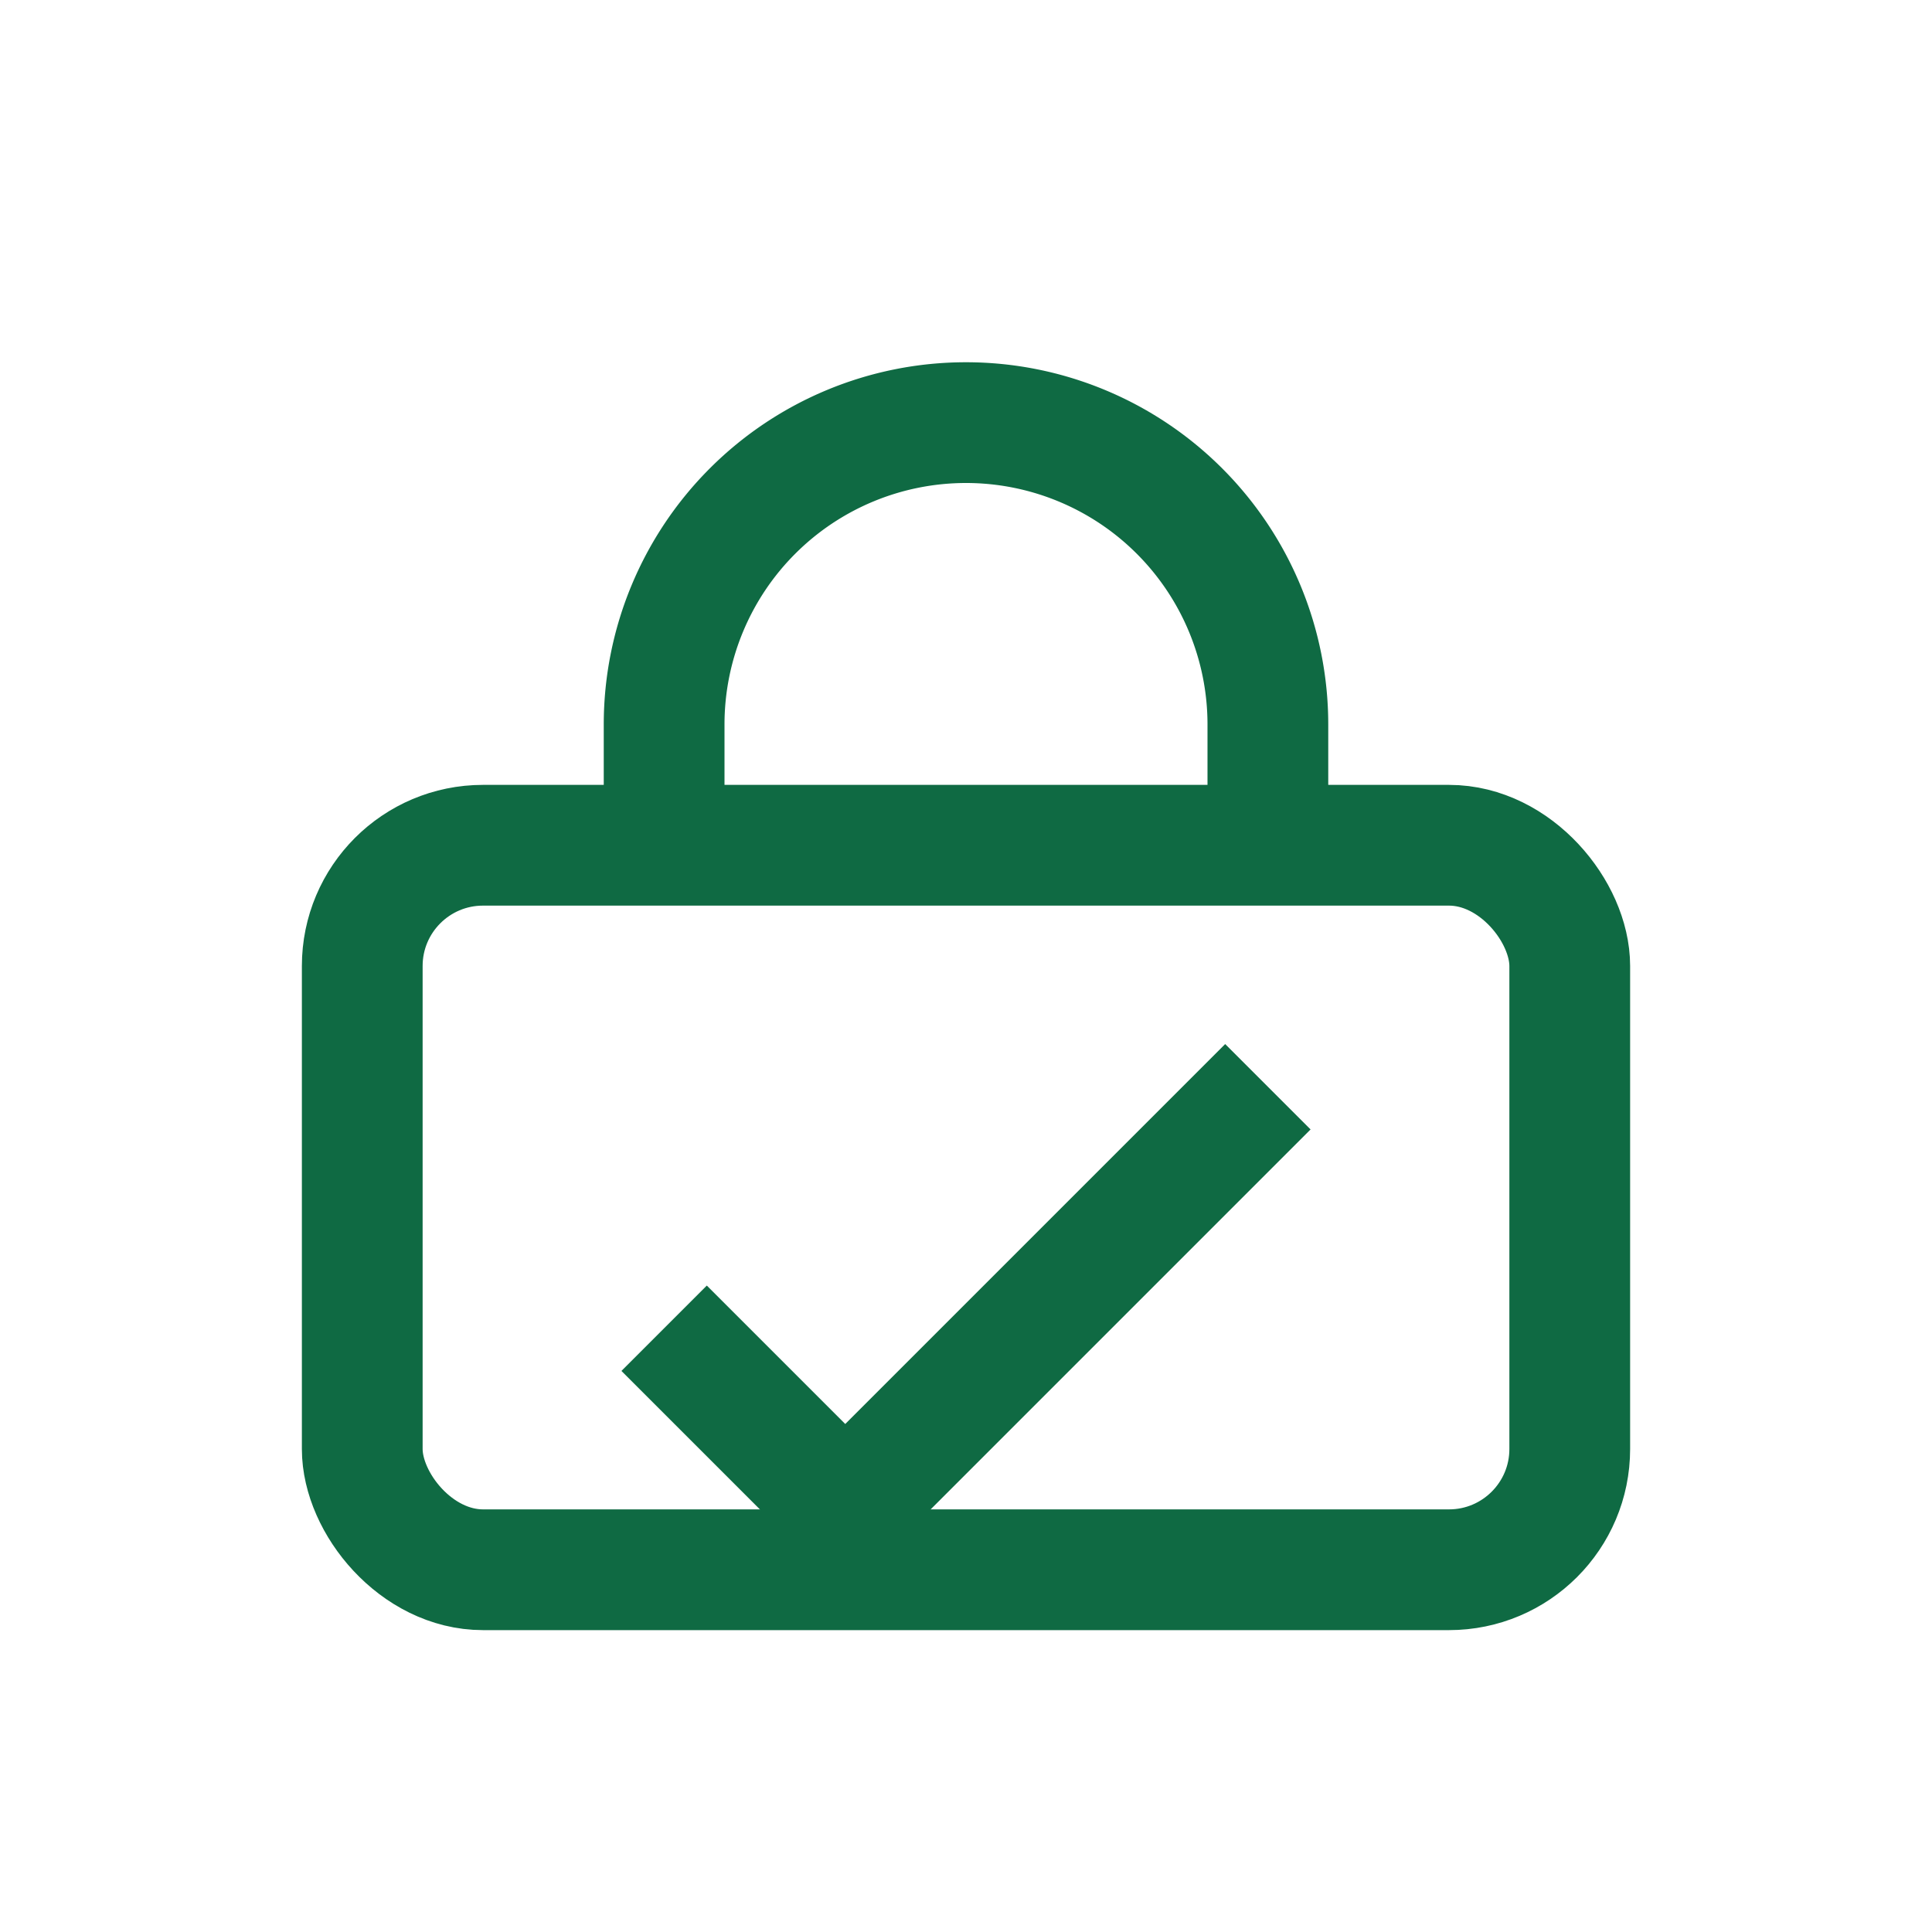
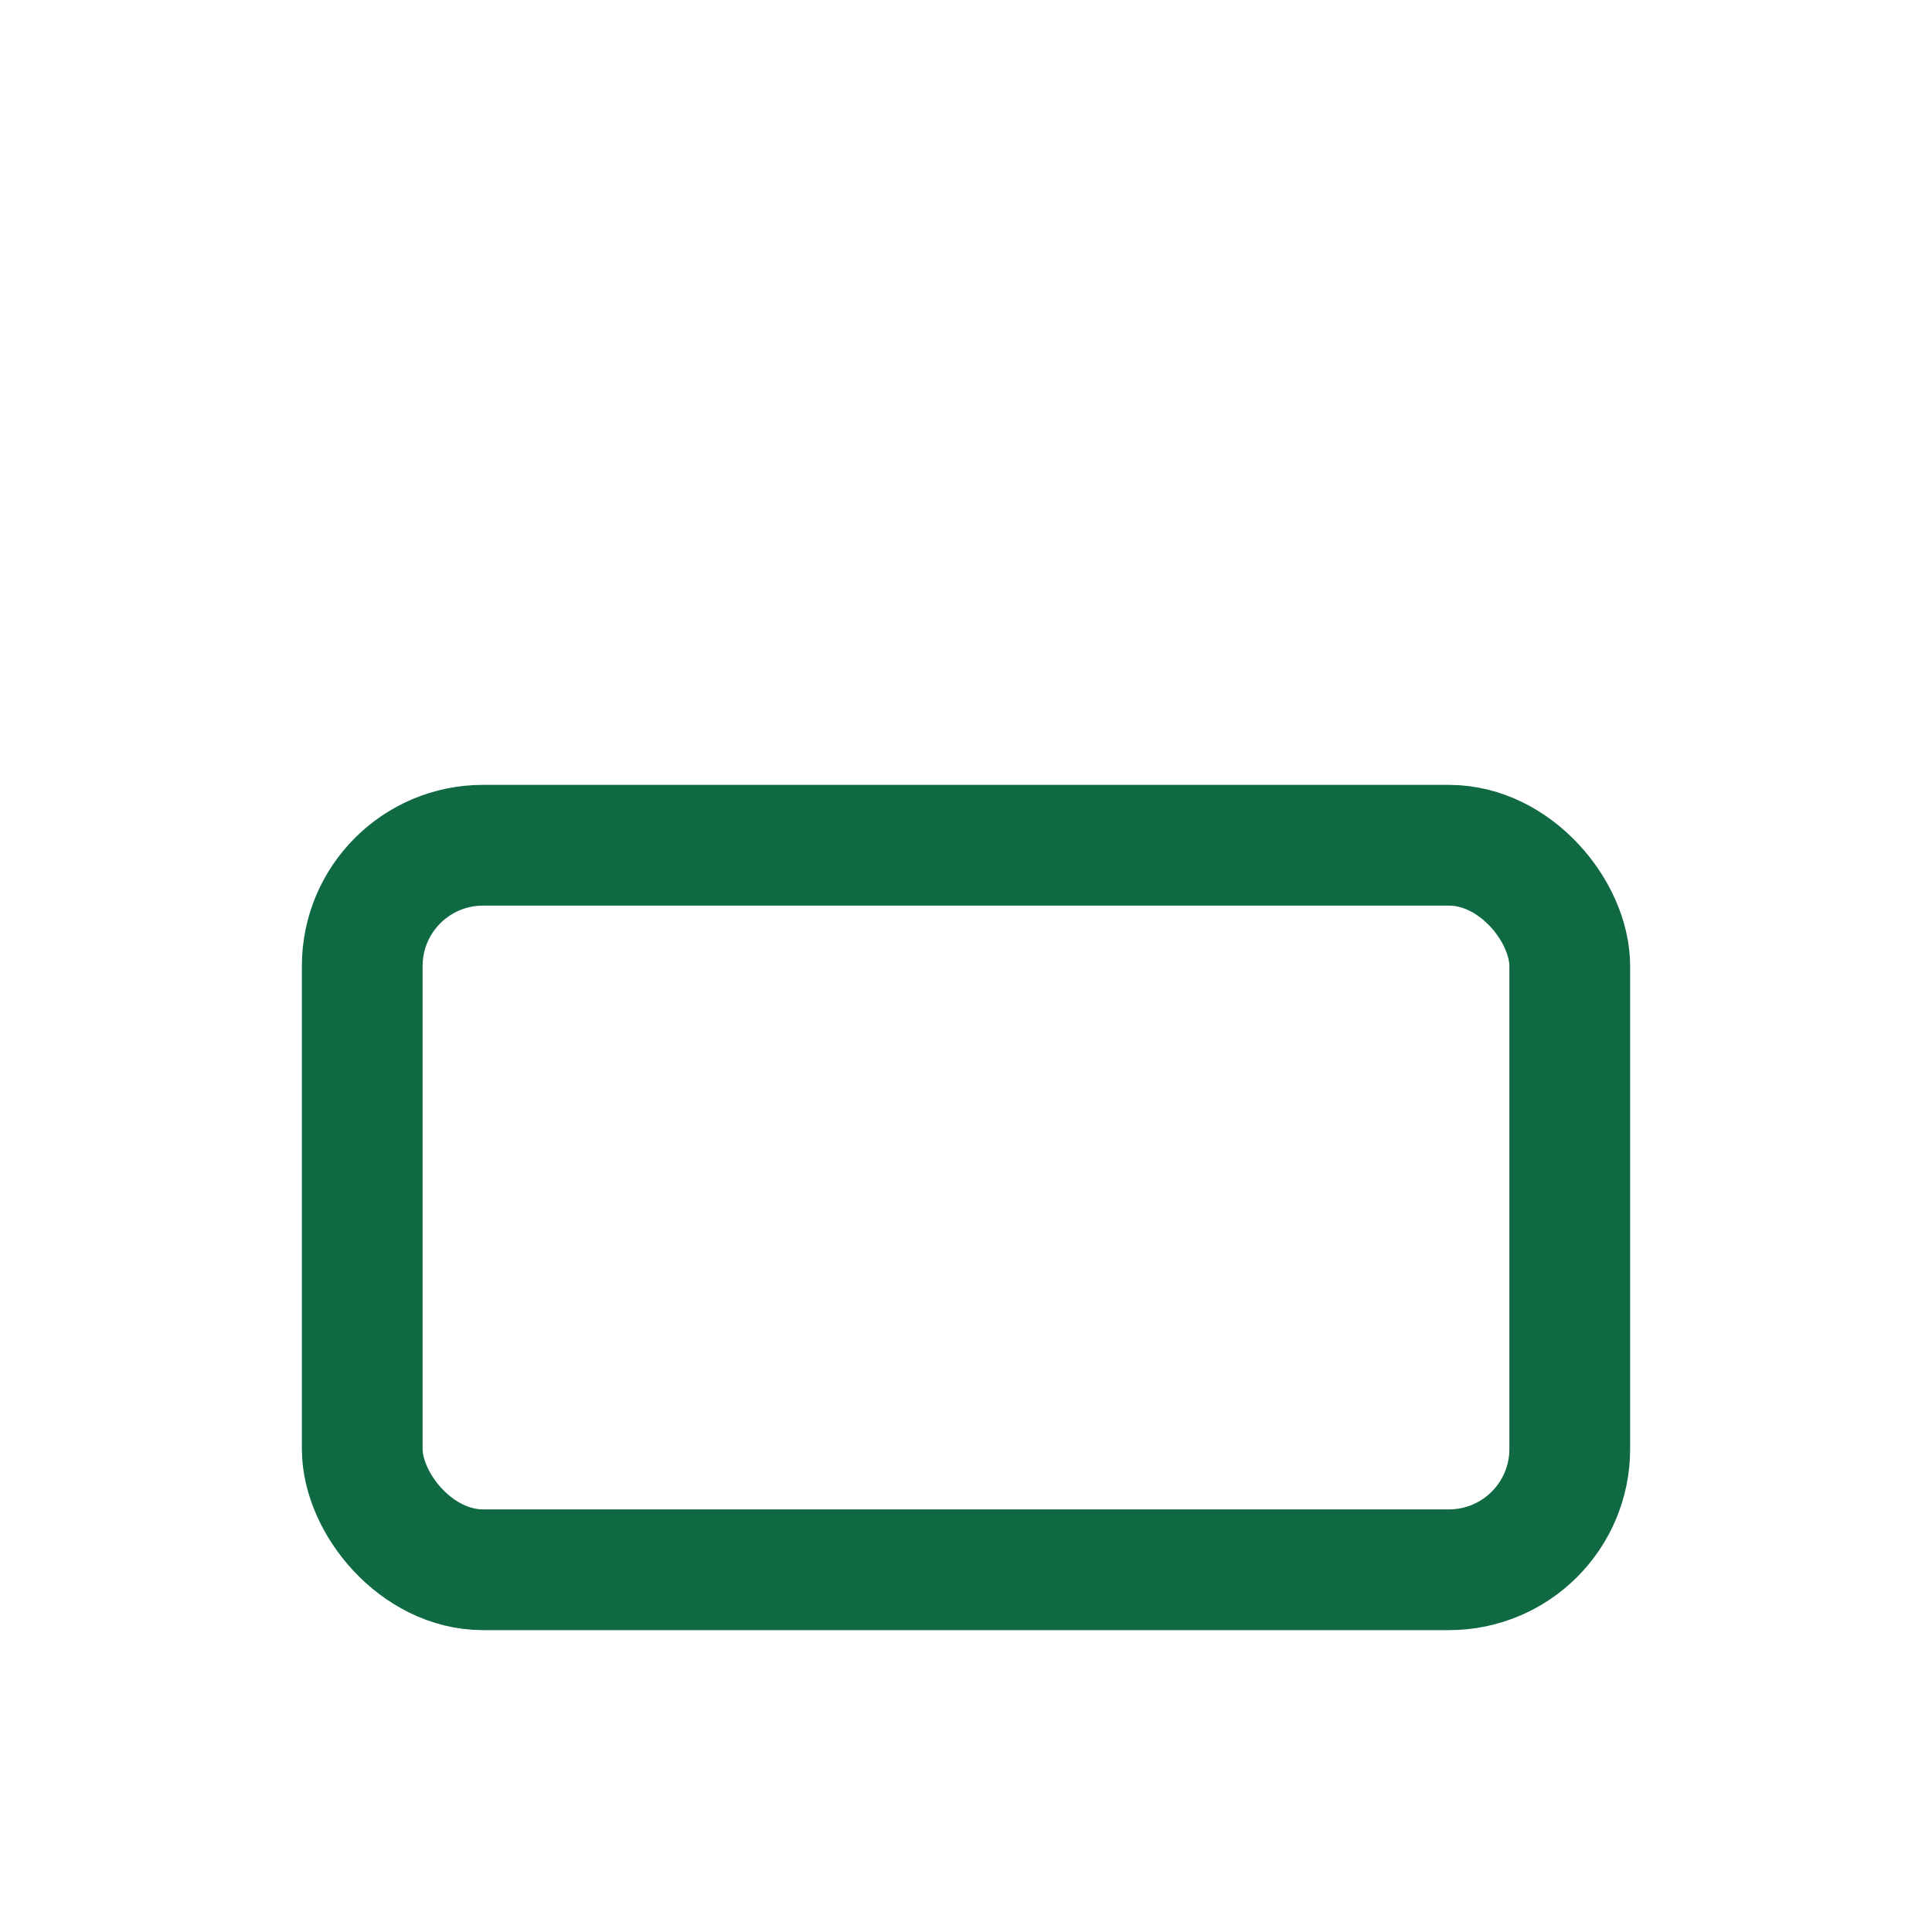
<svg xmlns="http://www.w3.org/2000/svg" width="32" height="32" viewBox="0 0 32 32">
  <g fill="none" stroke-width="2">
    <rect x="6" y="14" width="20" height="12" rx="2" stroke="#0F6A43" />
-     <path stroke="#0F6A43" d="M11 14v-2a5 5 0 1 1 10 0v2" />
-     <path stroke="#0F6A43" d="M11 22l3 3 7-7" />
  </g>
</svg>